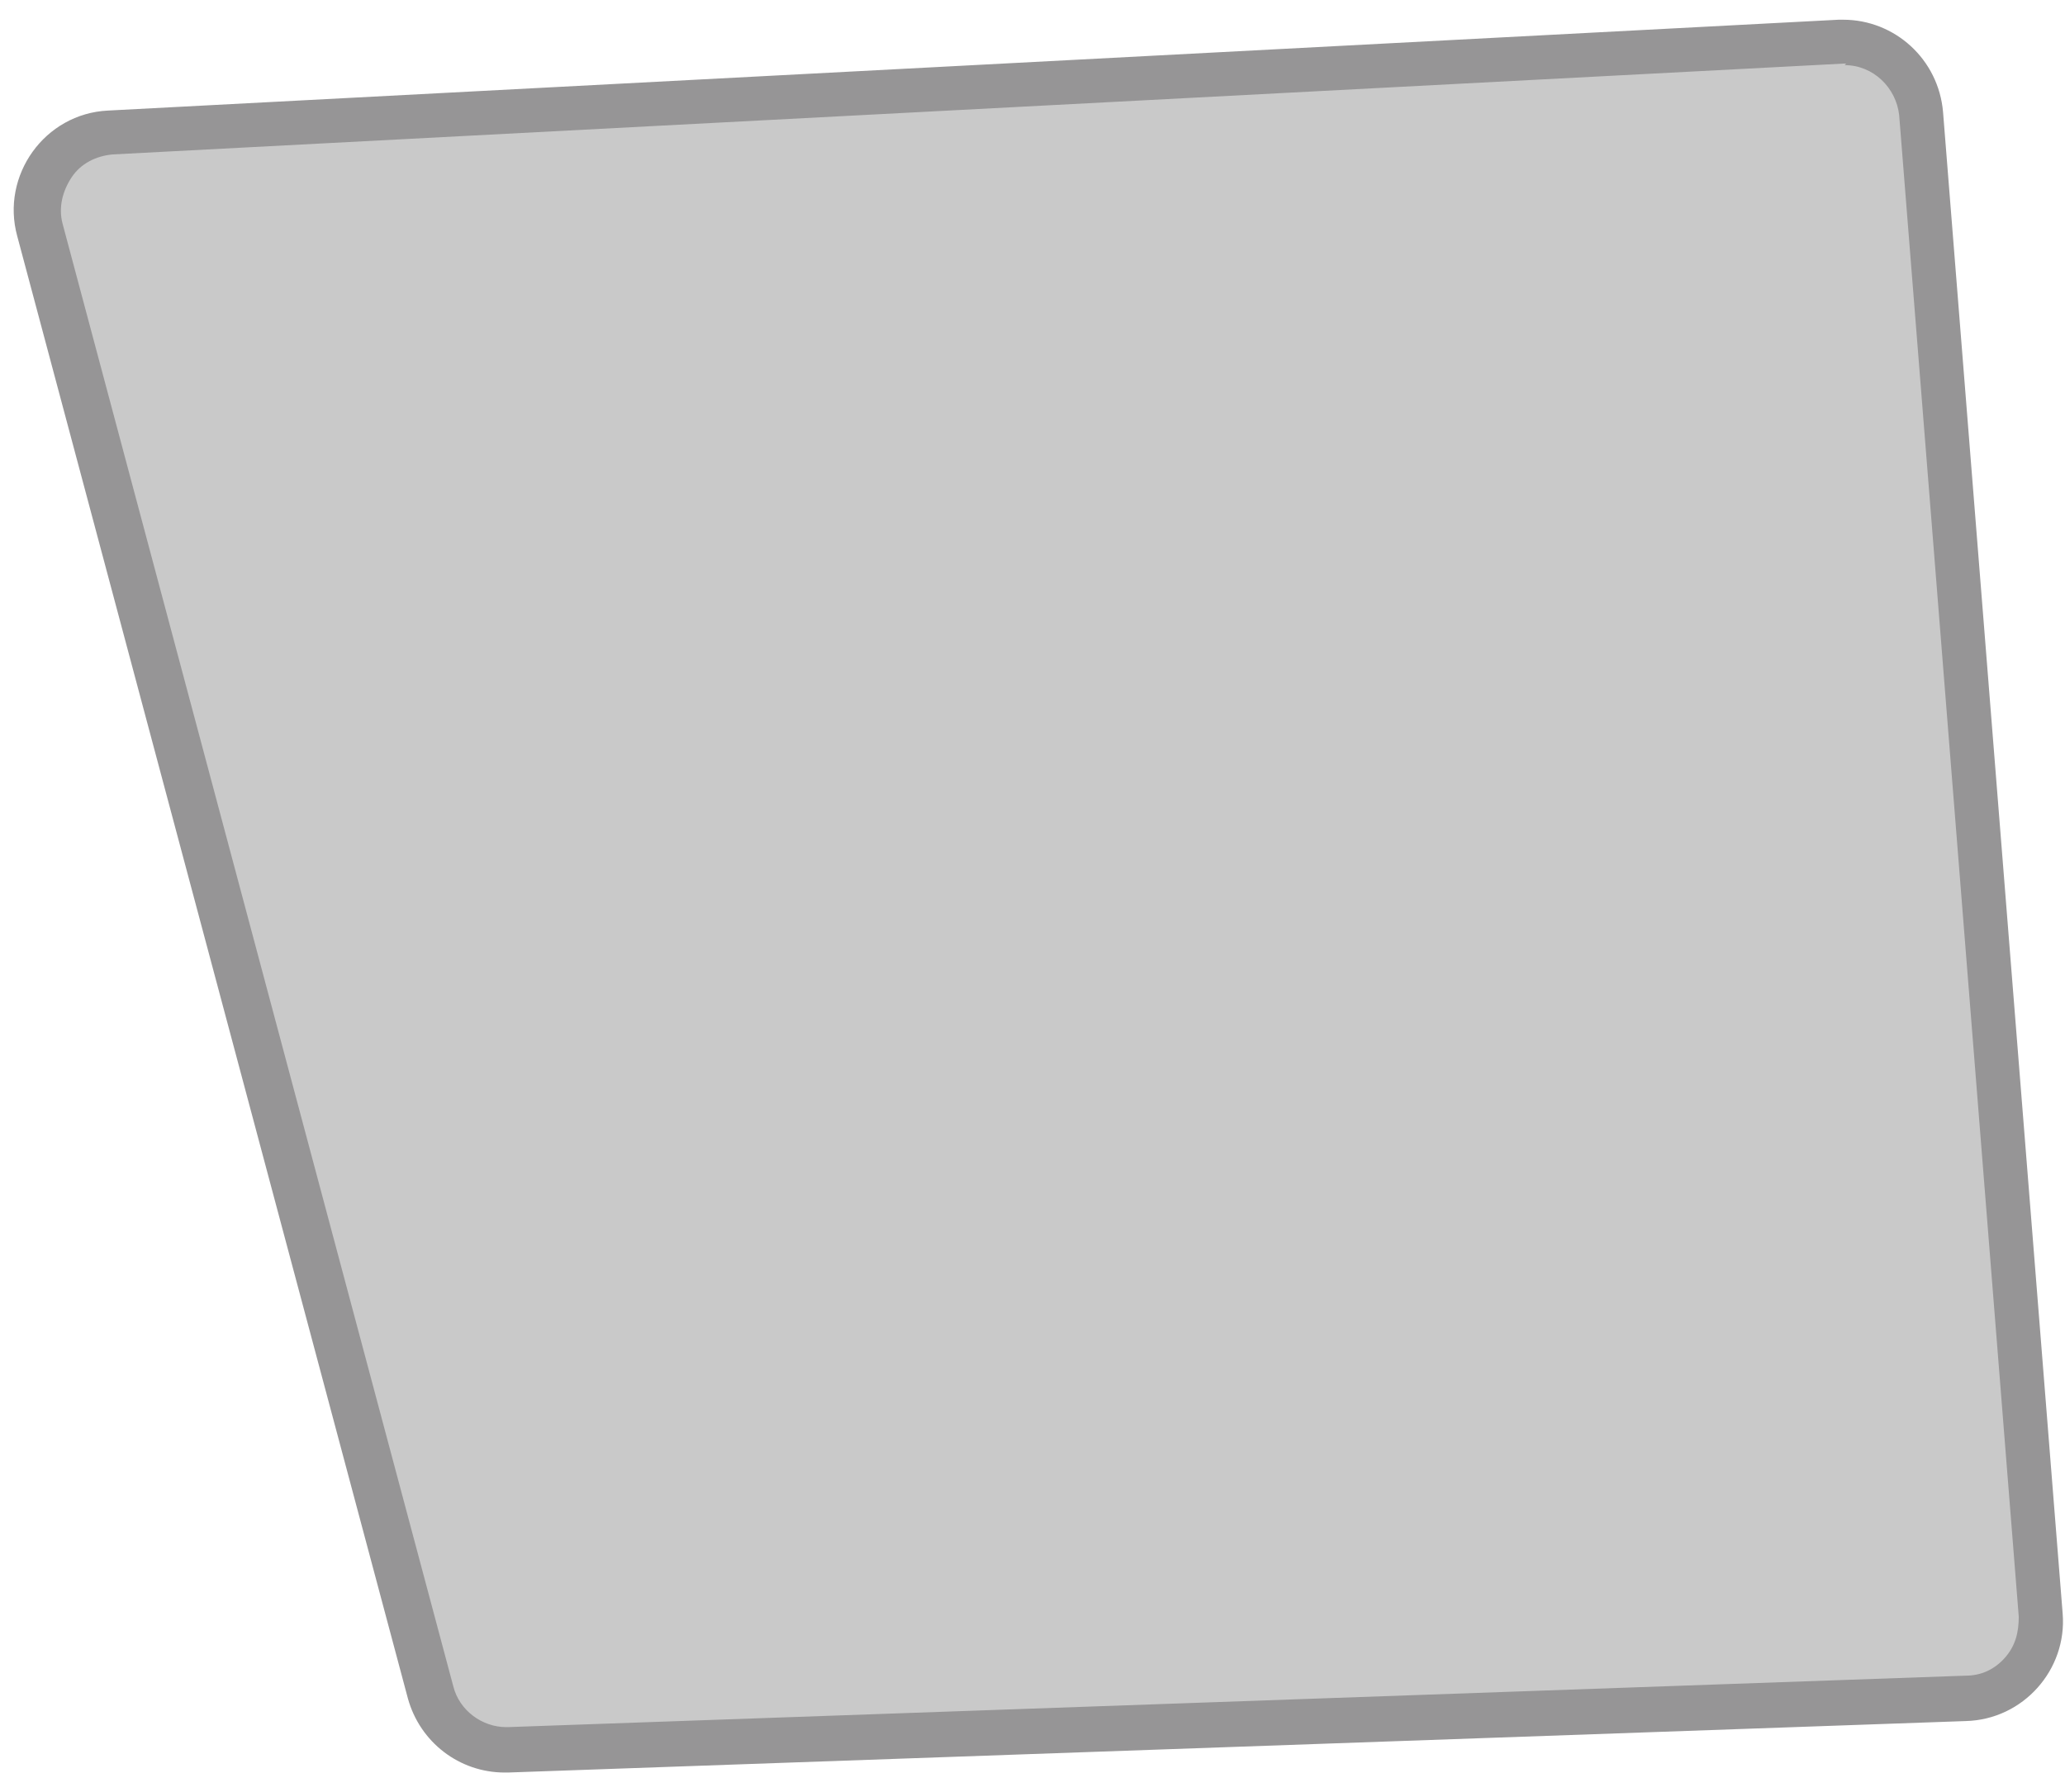
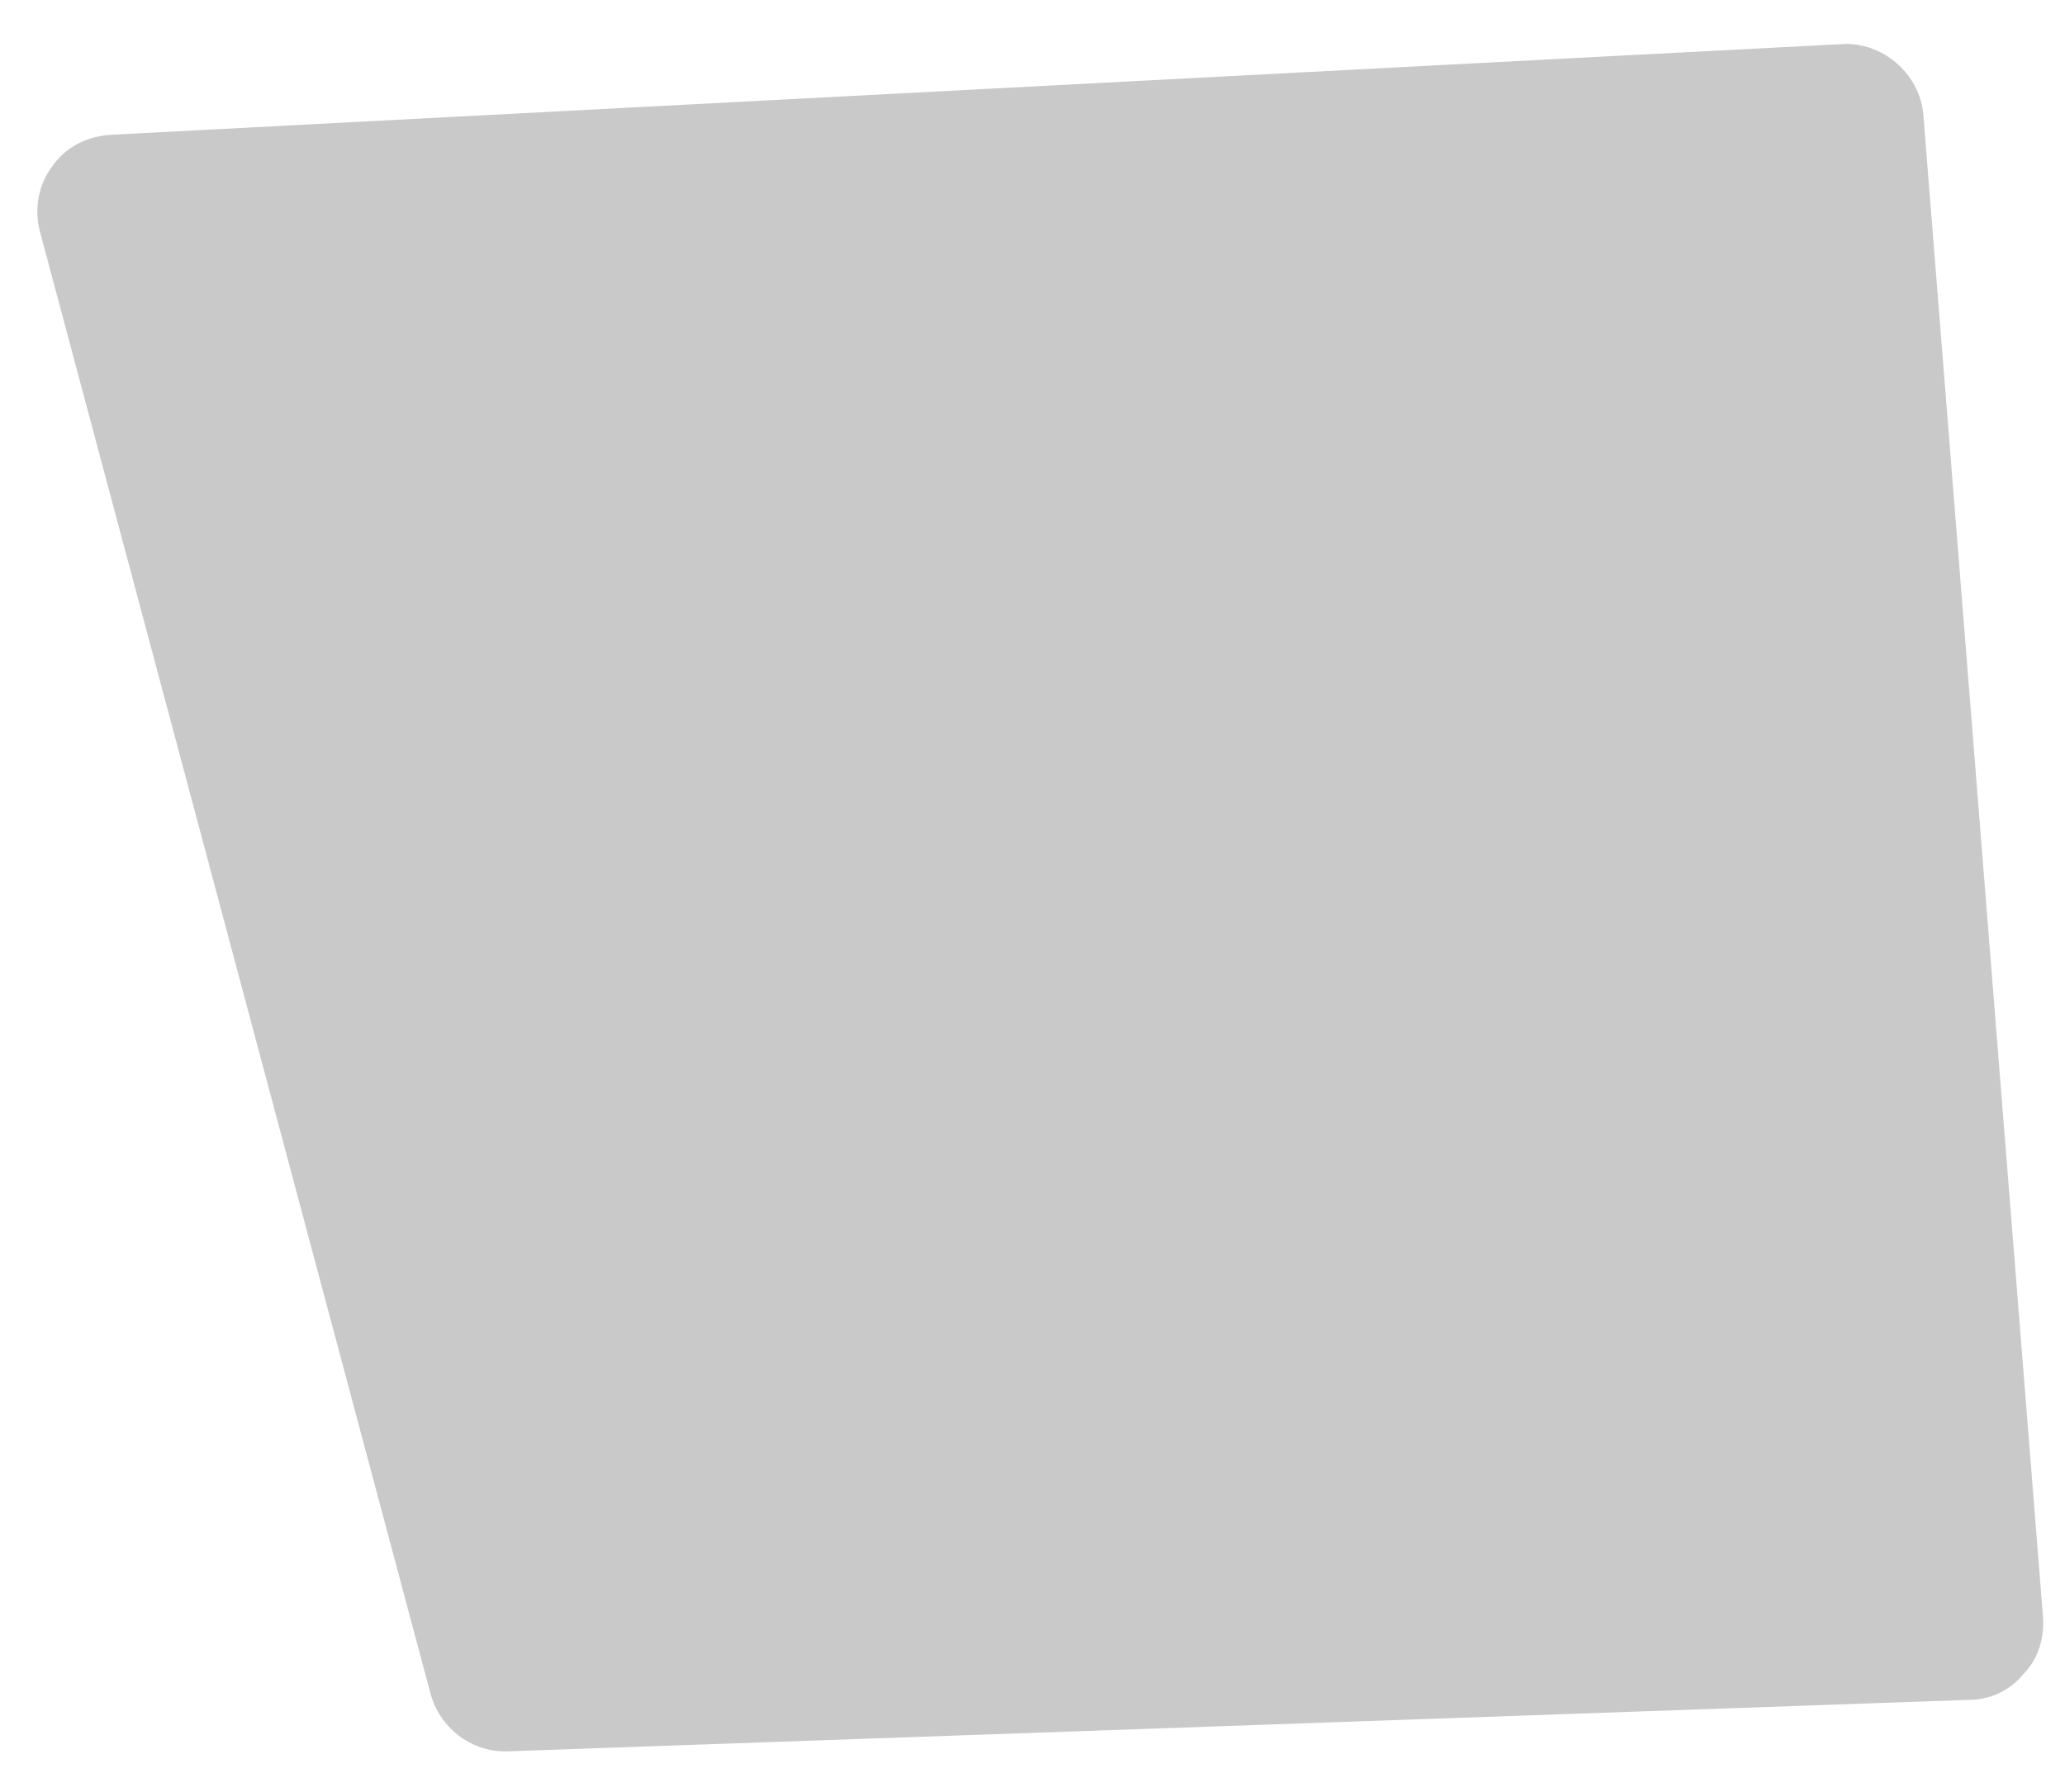
<svg xmlns="http://www.w3.org/2000/svg" width="91" height="79" viewBox="0 0 91 79" fill="none">
-   <path d="M22.244 77.196C20.709 77.196 19.375 76.128 18.974 74.66L1.761 10.21C1.494 9.209 1.694 8.142 2.295 7.341C2.895 6.474 3.829 6.007 4.897 5.94L81.156 1.937C81.156 1.937 81.29 1.937 81.356 1.937C83.091 1.937 84.626 3.338 84.759 5.073L90.03 71.258C90.097 72.192 89.83 73.126 89.163 73.793C88.562 74.527 87.695 74.927 86.761 74.927L22.377 77.196H22.244Z" fill="#C9C9C9" />
-   <path d="M81.29 2.871C82.557 2.871 83.558 3.872 83.692 5.073L88.962 71.258C88.962 71.925 88.829 72.525 88.362 73.059C87.895 73.593 87.294 73.86 86.627 73.86L22.377 76.128H22.31C21.243 76.128 20.242 75.394 19.975 74.327L2.762 9.876C2.562 9.143 2.762 8.409 3.162 7.808C3.562 7.208 4.23 6.874 4.963 6.807L81.223 2.804C81.223 2.804 81.29 2.804 81.356 2.804M81.29 0.869C81.223 0.869 81.156 0.869 81.023 0.869L4.763 4.873C1.961 5.006 0.026 7.741 0.76 10.41L17.974 74.861C18.507 76.795 20.242 78.13 22.244 78.13C24.245 78.13 22.377 78.13 22.377 78.13L86.627 75.861C89.163 75.795 91.097 73.593 90.897 71.124L85.626 4.939C85.426 2.604 83.492 0.869 81.223 0.869H81.29Z" fill="#969596" />
+   <path d="M22.244 77.196C20.709 77.196 19.375 76.128 18.974 74.66L1.761 10.21C1.494 9.209 1.694 8.142 2.295 7.341C2.895 6.474 3.829 6.007 4.897 5.94C81.156 1.937 81.29 1.937 81.356 1.937C83.091 1.937 84.626 3.338 84.759 5.073L90.03 71.258C90.097 72.192 89.83 73.126 89.163 73.793C88.562 74.527 87.695 74.927 86.761 74.927L22.377 77.196H22.244Z" fill="#C9C9C9" />
</svg>